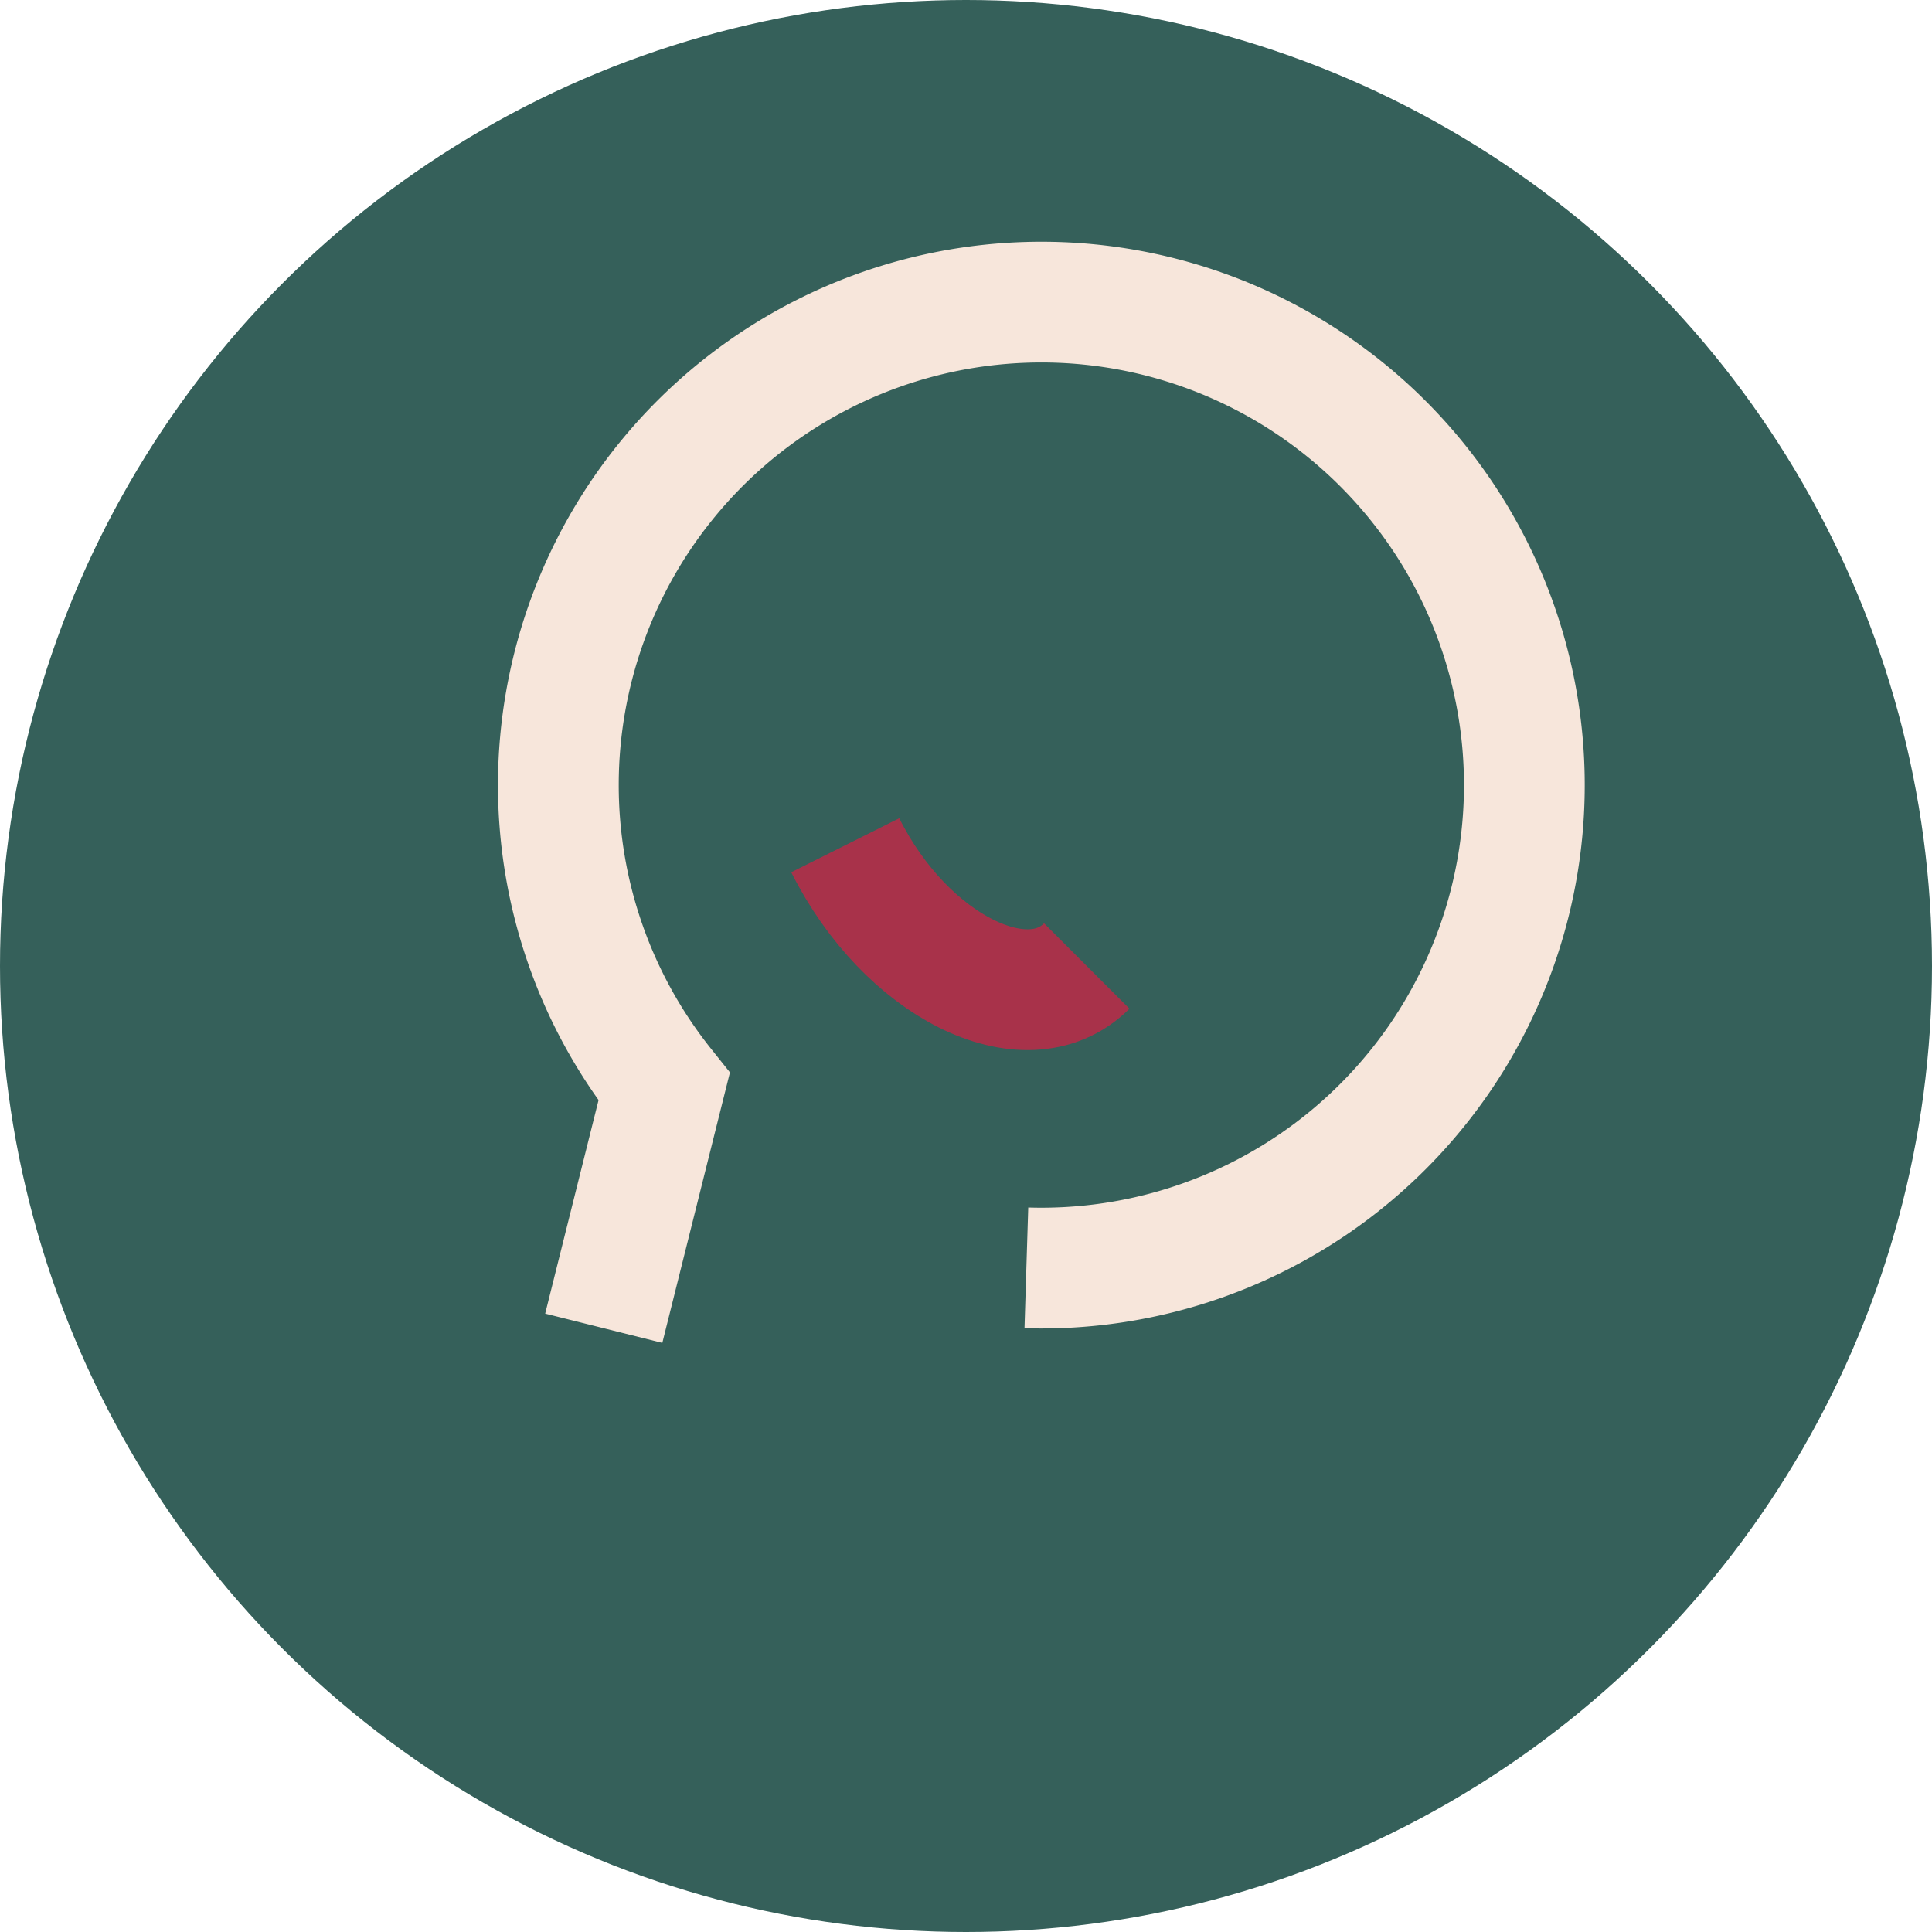
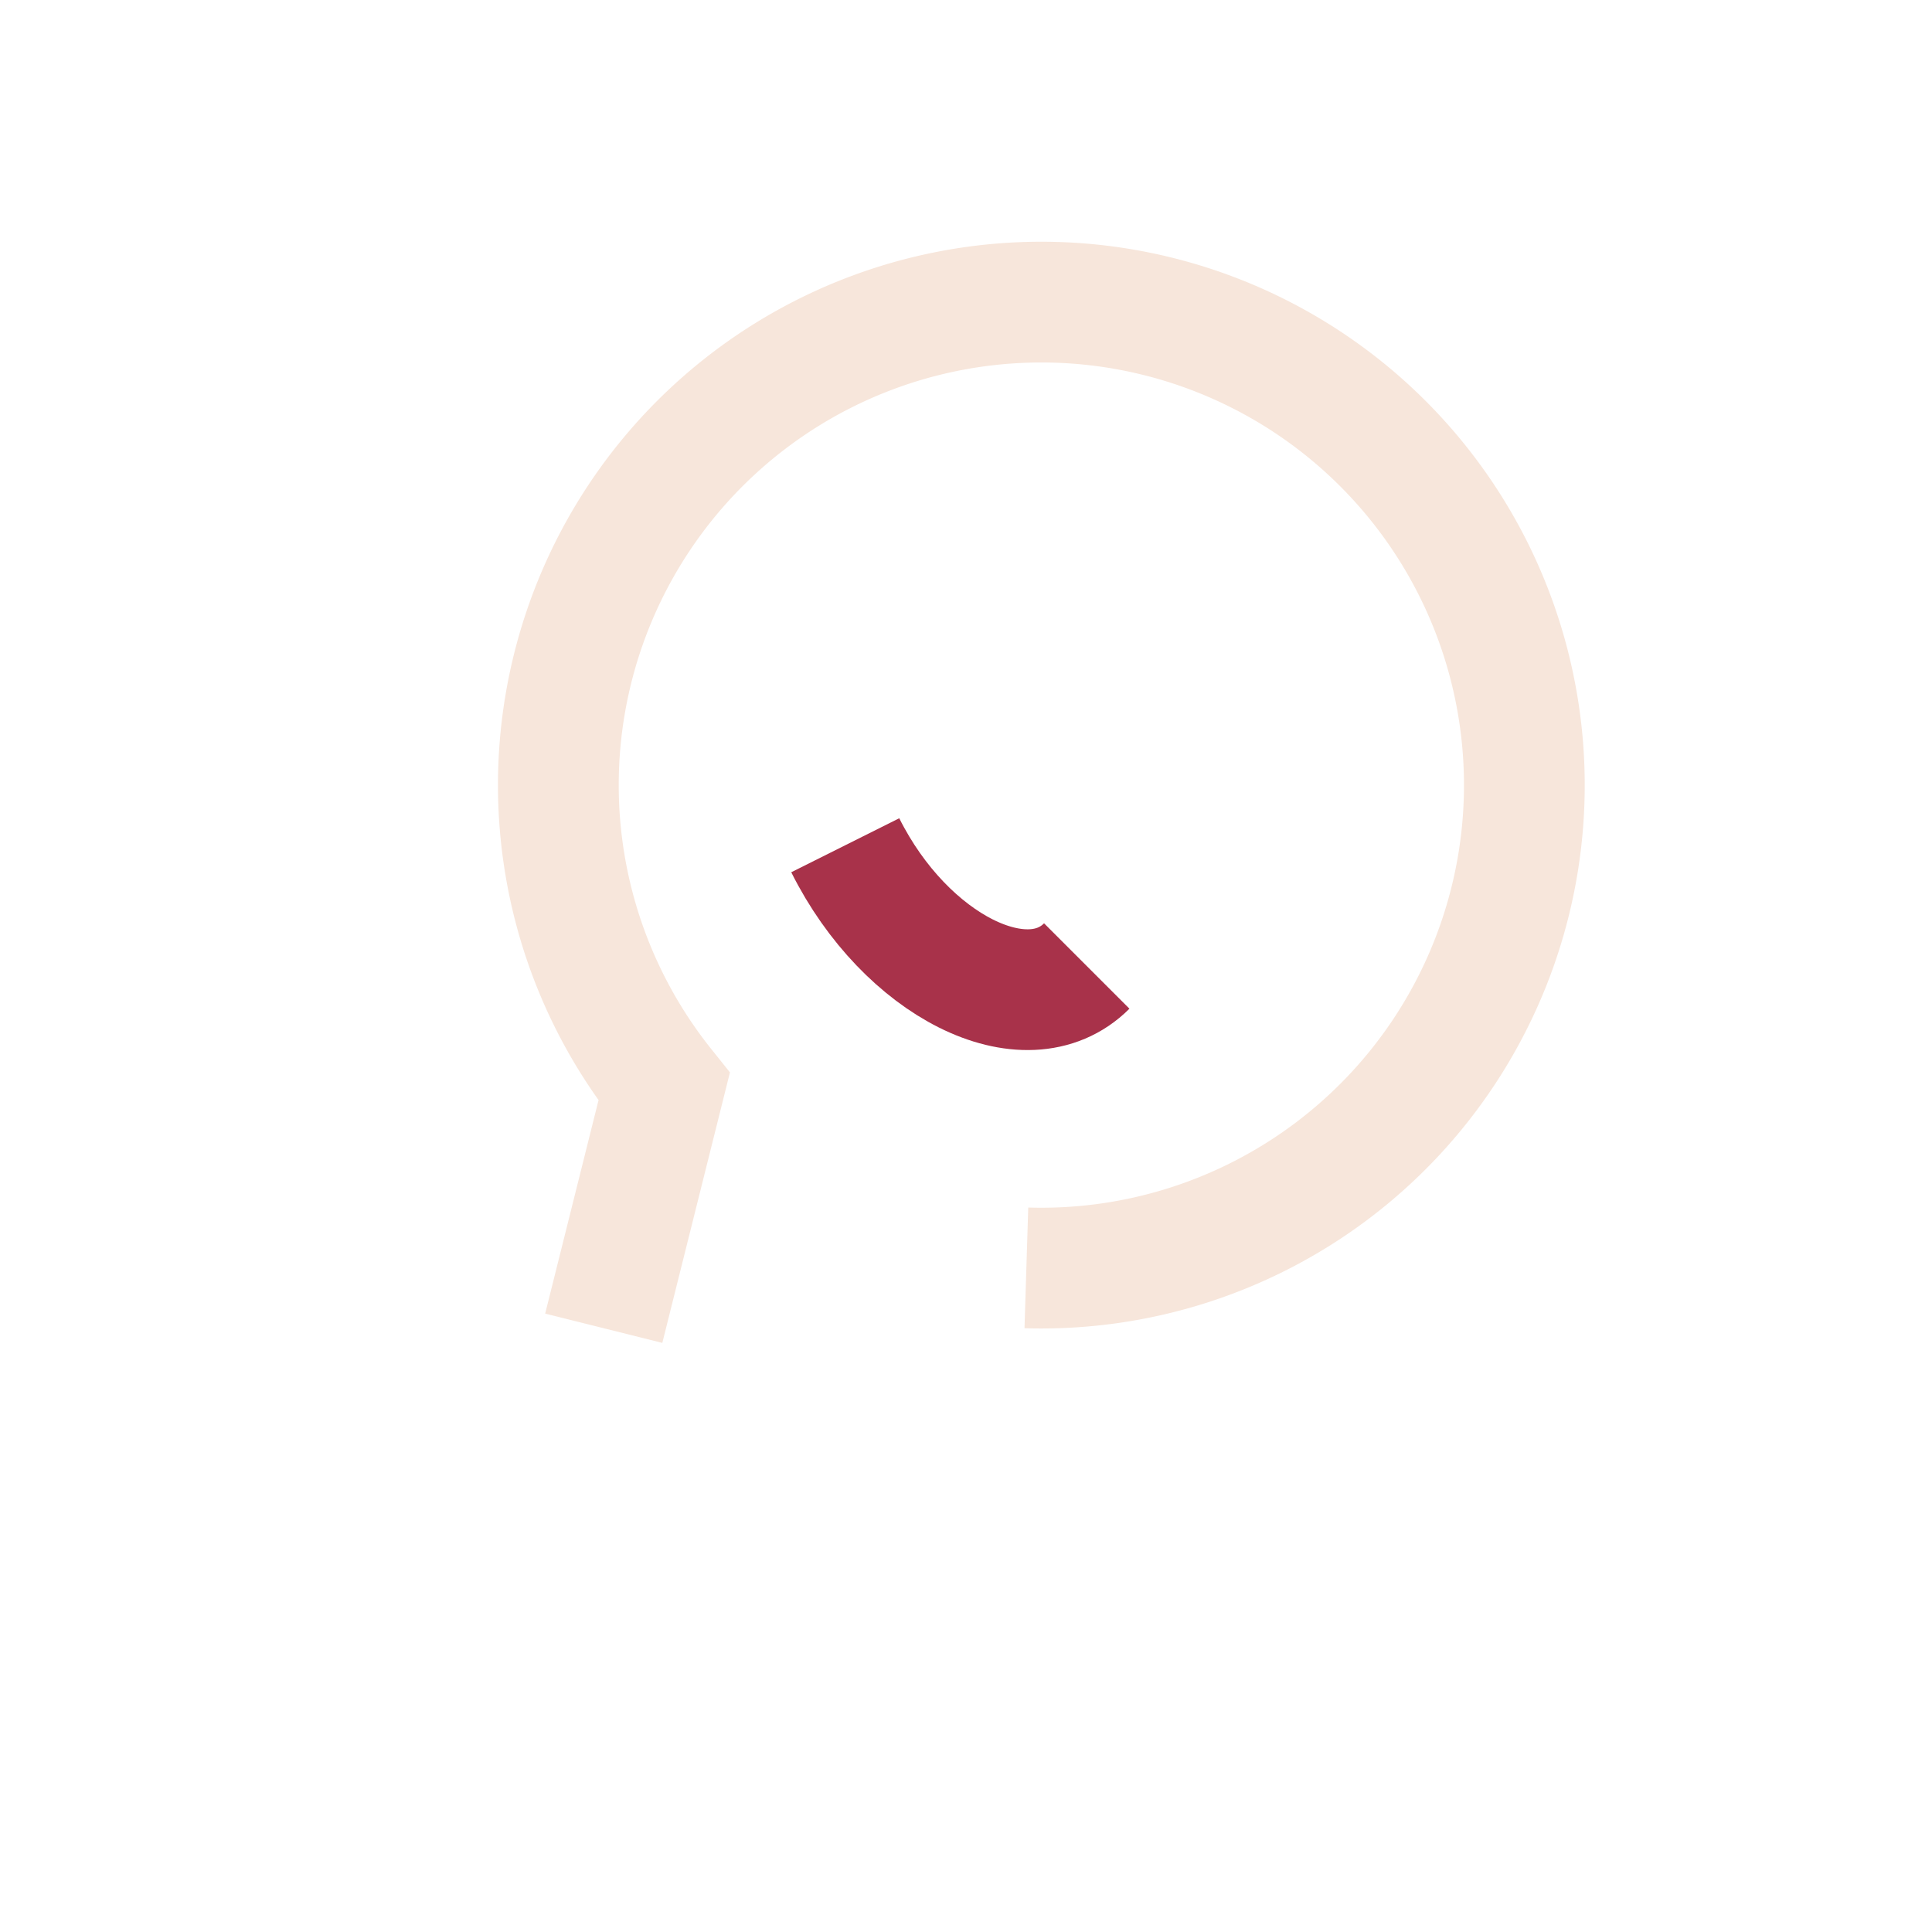
<svg xmlns="http://www.w3.org/2000/svg" width="32" height="32" viewBox="0 0 32 32">
-   <circle cx="16" cy="16" r="16" fill="#35605A" />
  <path d="M10 22l1-4a8 8 0 1 1 6 3" fill="none" stroke="#F7E6DB" stroke-width="2" />
  <path d="M14 14c1 2 3 3 4 2" fill="none" stroke="#A8324A" stroke-width="2" />
</svg>